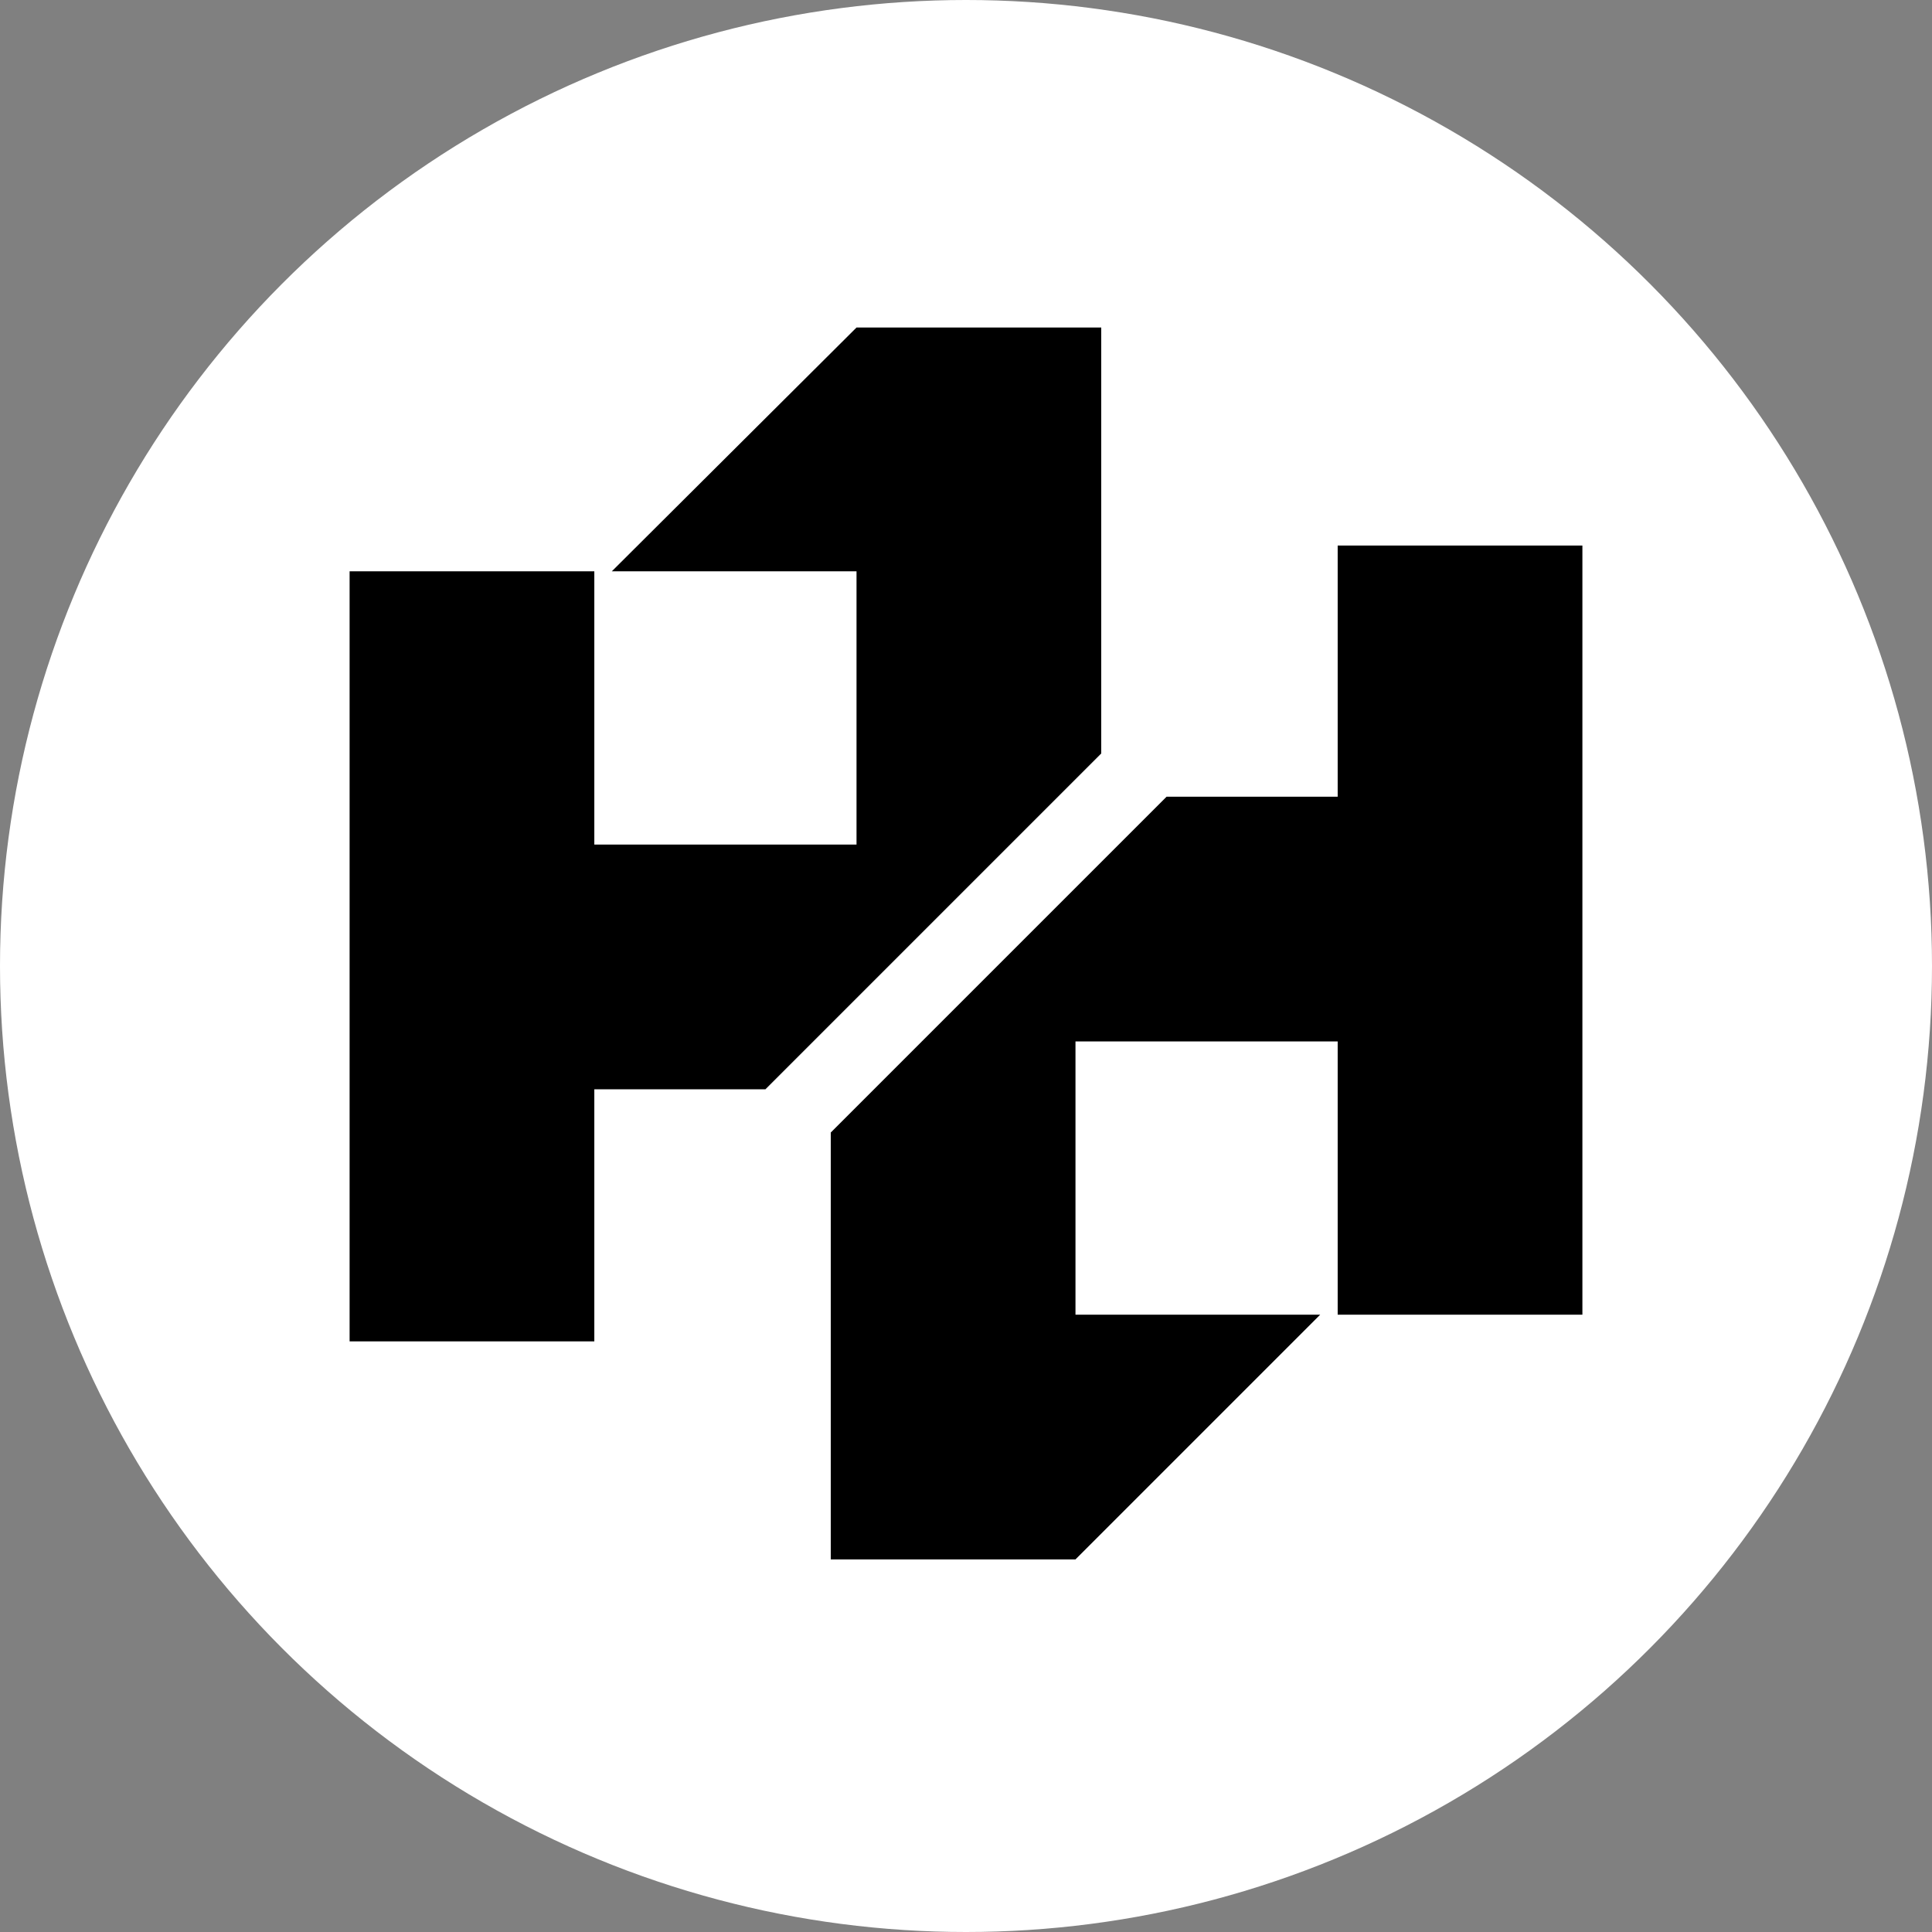
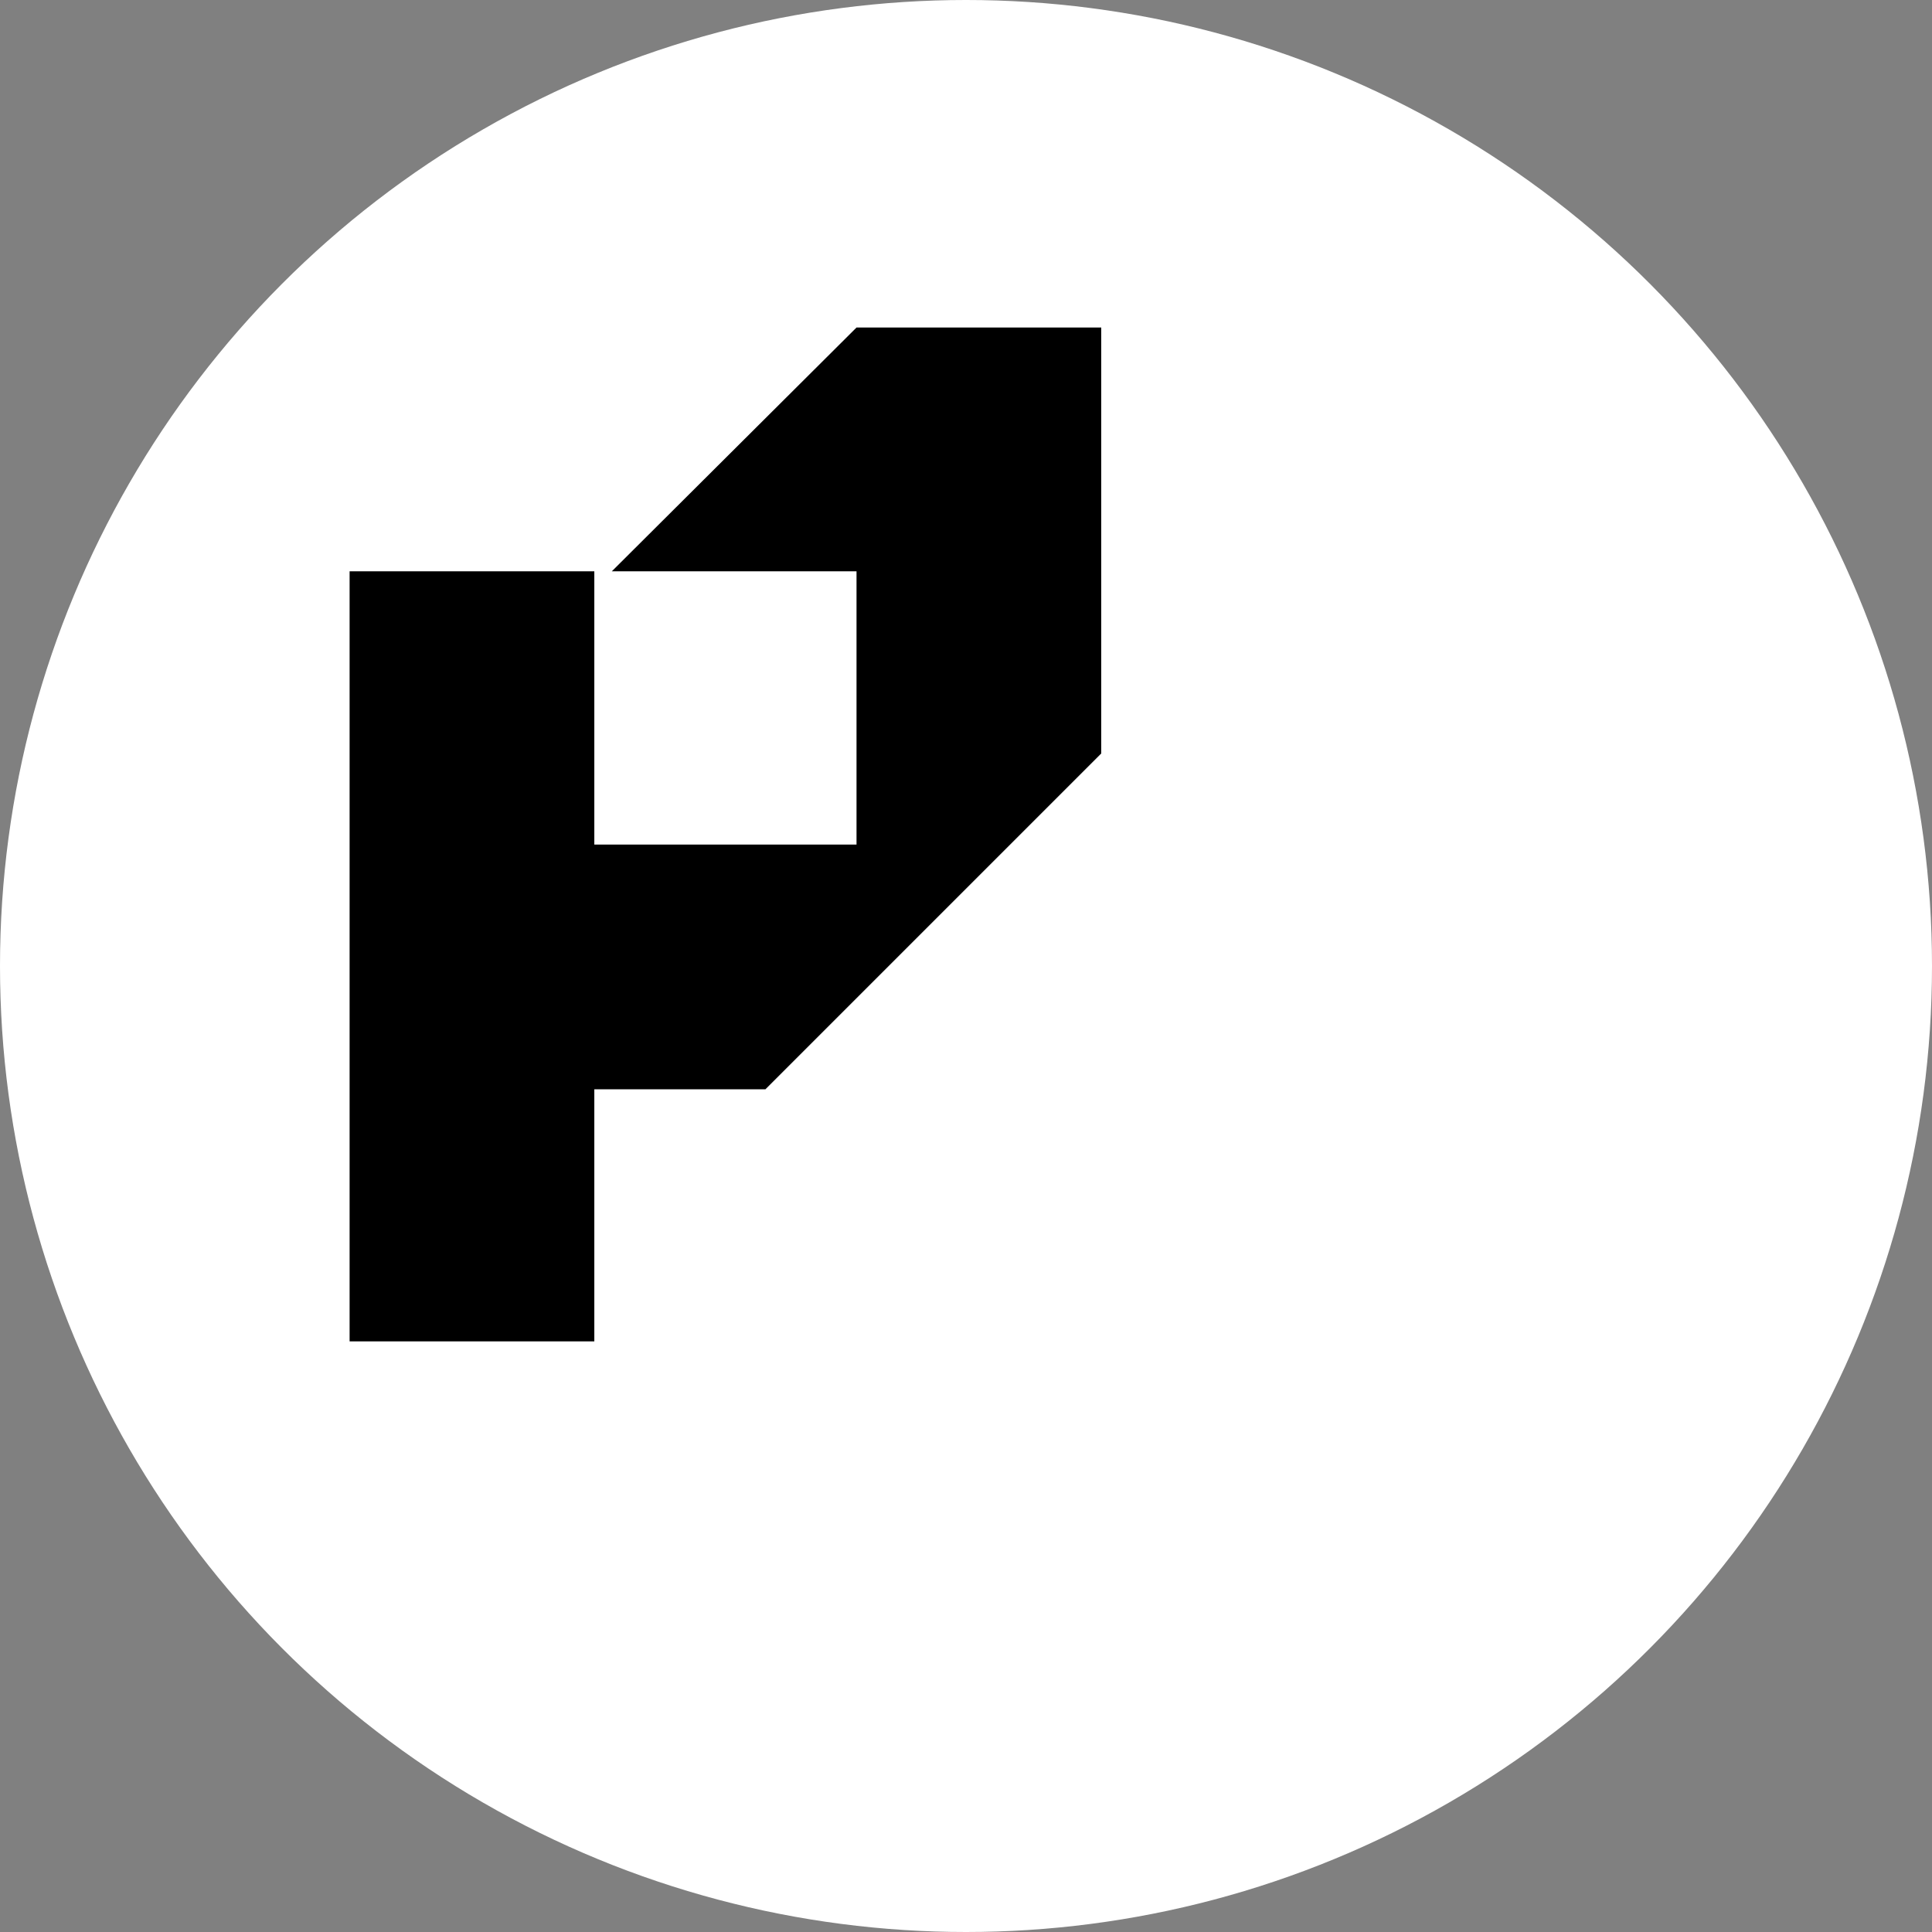
<svg xmlns="http://www.w3.org/2000/svg" viewBox="0 0 21 21">
  <rect x="0" y="0" width="21" height="21" fill="#808080" stroke="none" />
  <defs>
    <style>.cls-1{fill:#fff;}</style>
  </defs>
  <g id="Layer_2" data-name="Layer 2">
    <g id="Layer_1-2" data-name="Layer 1">
      <circle class="cls-1" cx="10.5" cy="10.5" r="10.5" />
      <polygon points="10.98 9.18 11.97 8.19 11.97 3.56 9.31 3.56 6.65 6.21 9.31 6.21 9.31 9.18 6.46 9.18 6.46 6.21 3.8 6.21 3.8 14.58 6.46 14.58 6.46 11.84 8.32 11.84 10.98 9.18" />
-       <polygon points="14.54 5.93 14.54 8.66 12.68 8.66 10.02 11.32 9.03 12.31 9.03 16.95 11.69 16.95 14.35 14.29 11.69 14.29 11.69 11.32 14.54 11.32 14.54 14.29 17.2 14.29 17.2 5.93 14.54 5.93" />
    </g>
  </g>
</svg>